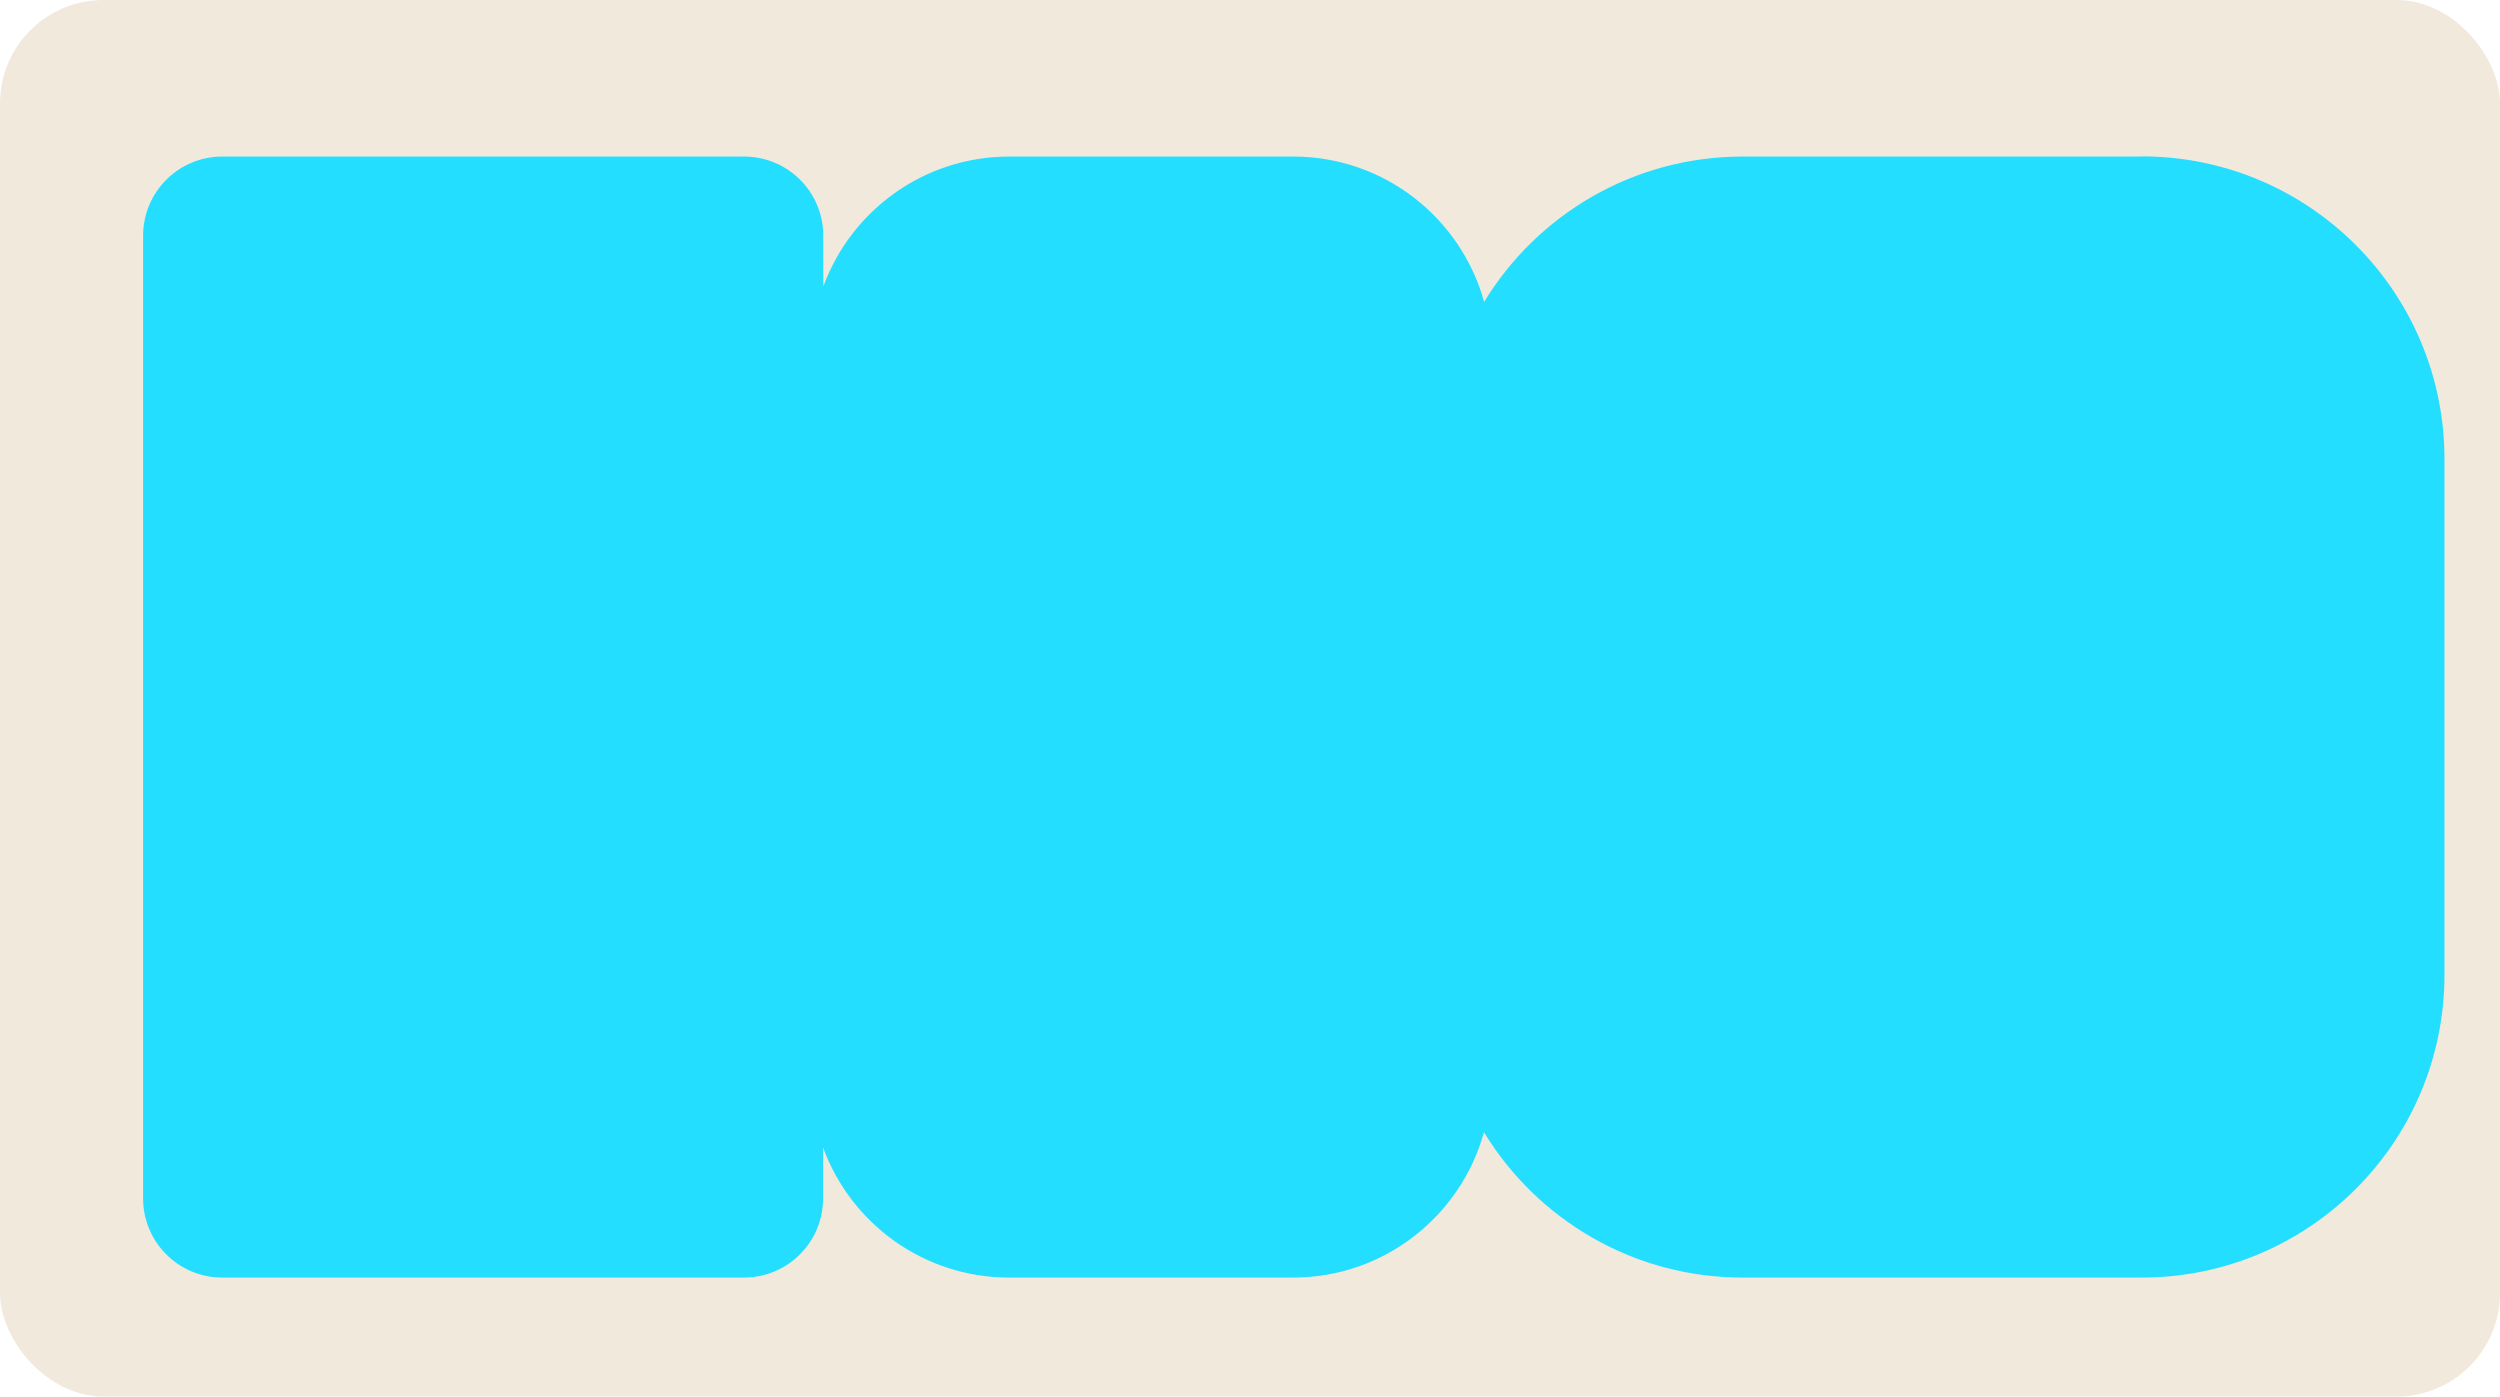
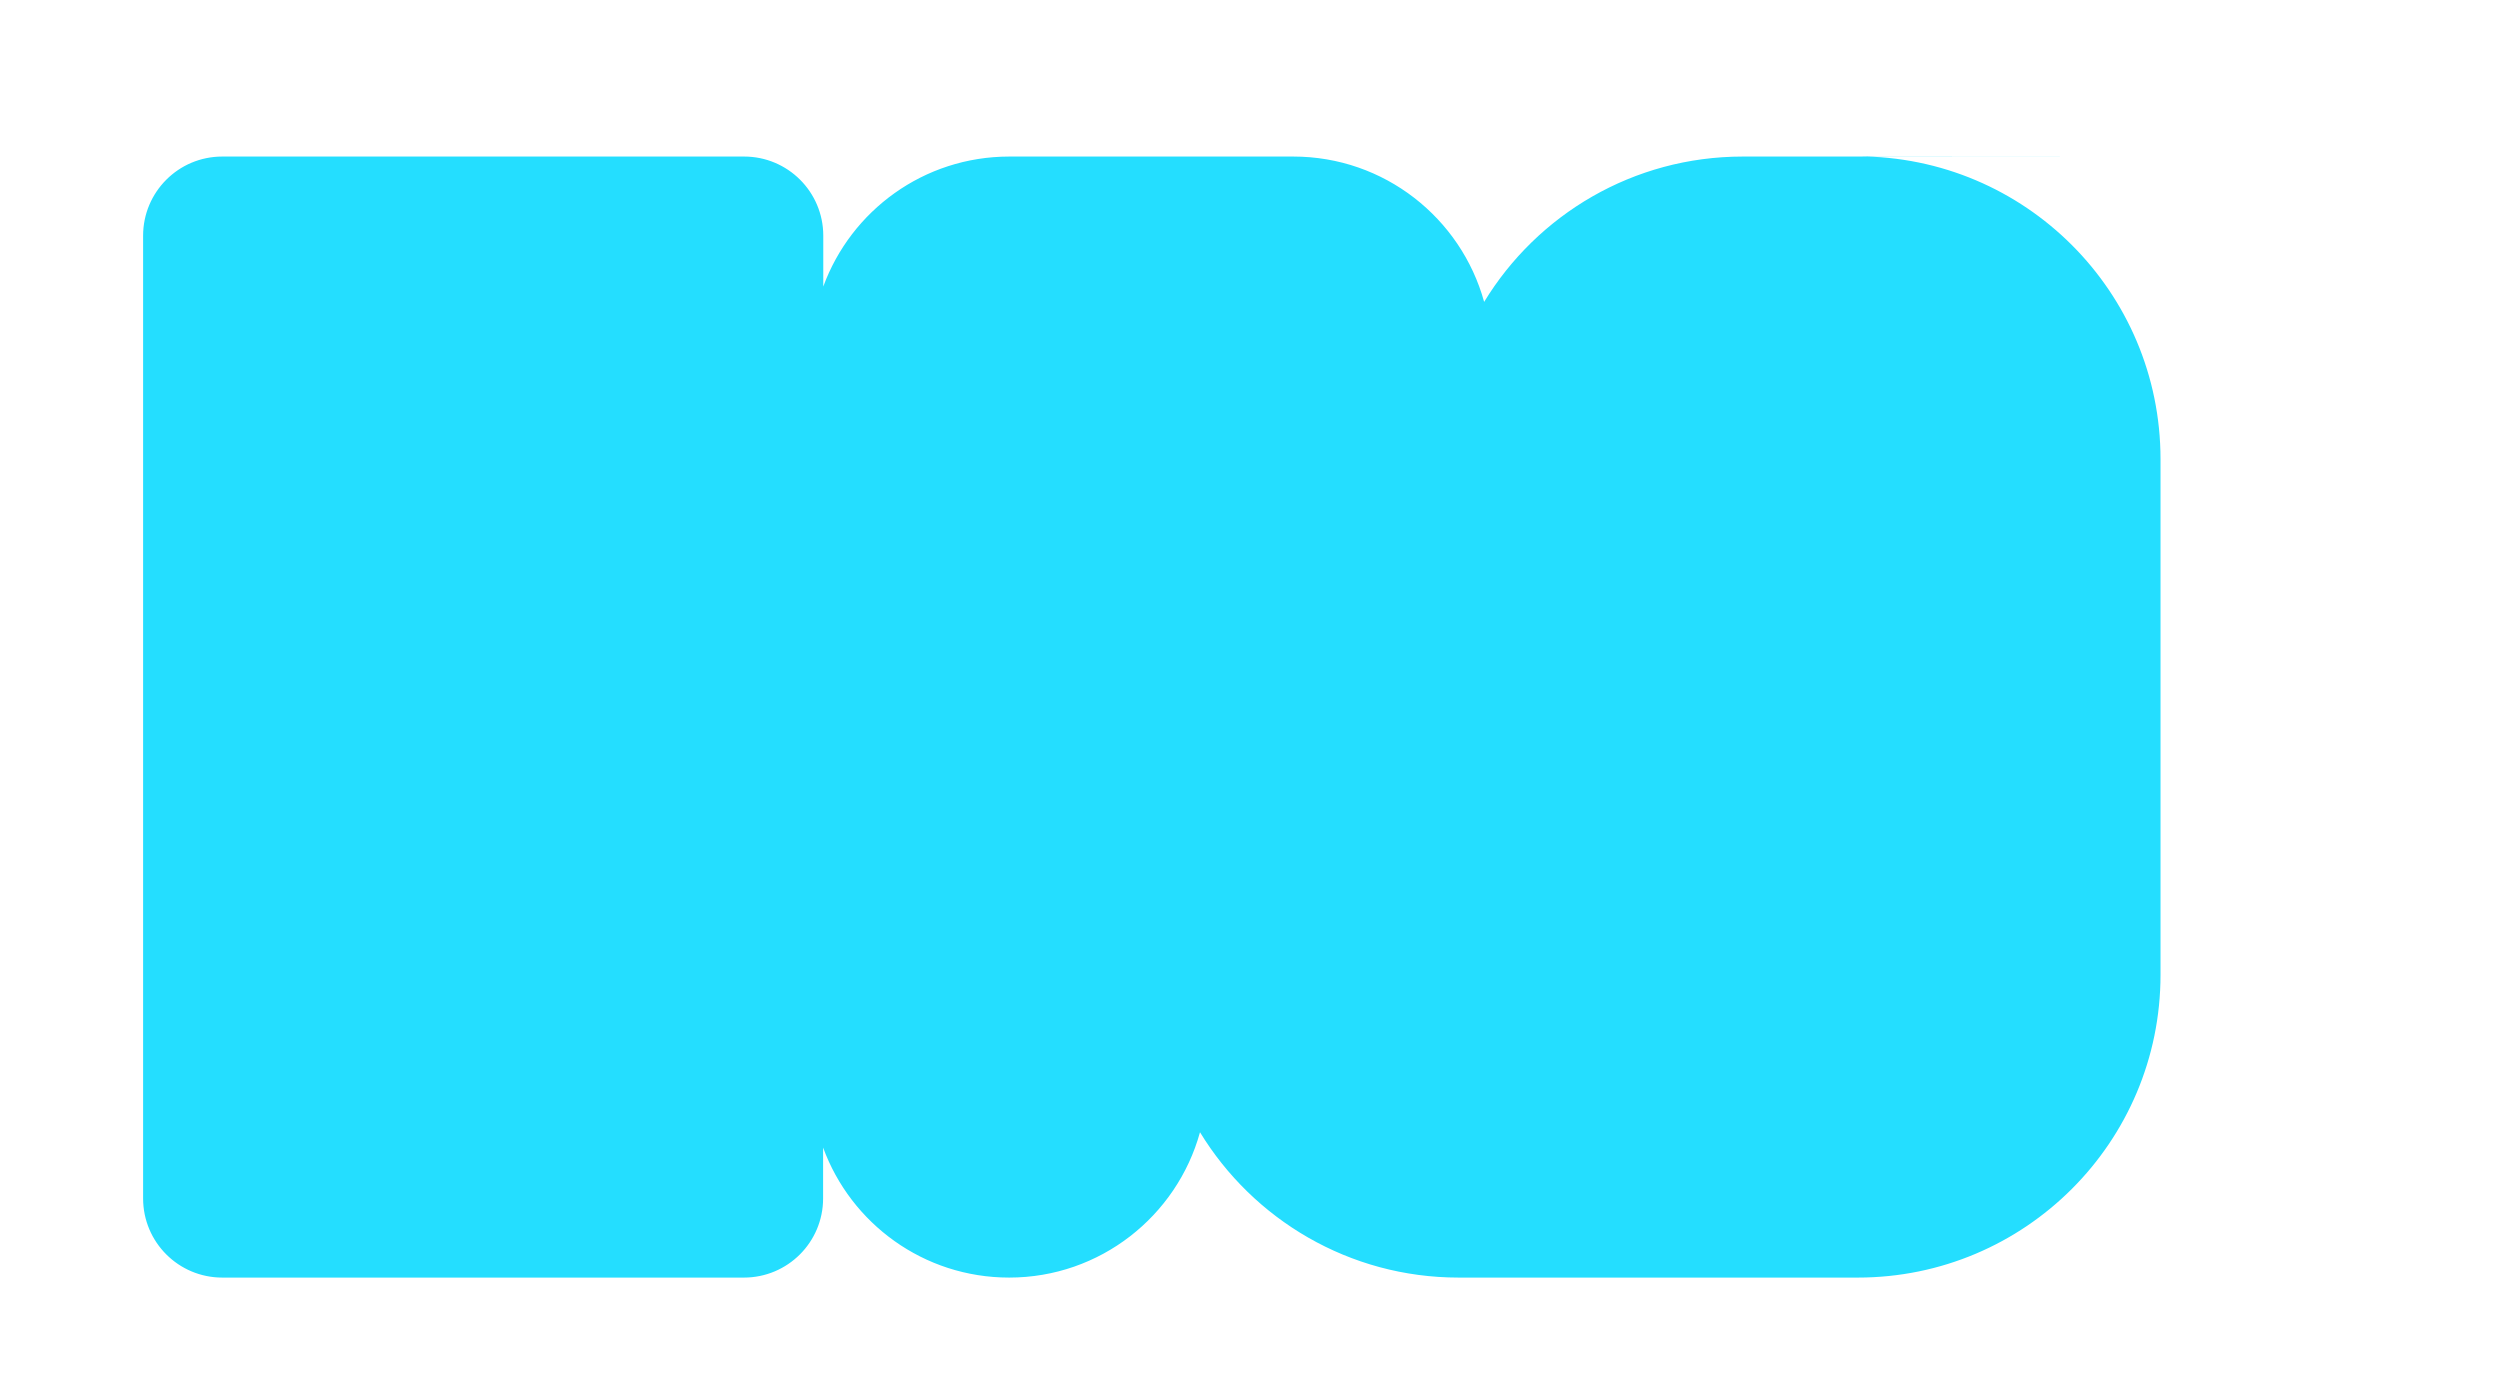
<svg xmlns="http://www.w3.org/2000/svg" id="Layer_2" data-name="Layer 2" viewBox="0 0 145 81">
  <defs>
    <style> .cls-1 { fill: #f2e9dd; } .cls-2 { fill: #24deff; } </style>
  </defs>
  <g id="_прямоугольники" data-name="прямоугольники">
-     <rect class="cls-1" width="145" height="81" rx="6" ry="6" />
-   </g>
+     </g>
  <g id="_формы" data-name="формы">
-     <path class="cls-2" d="m124.23,9.08h-23.15c-6.35,0-11.92,3.37-15,8.43-1.34-4.86-5.79-8.43-11.07-8.43h-16.47c-4.96,0-9.18,3.14-10.79,7.54v-2.95c0-2.54-2.06-4.59-4.59-4.59H12.89c-2.54,0-4.59,2.06-4.59,4.59v55.84c0,2.54,2.06,4.59,4.59,4.59h30.26c2.54,0,4.59-2.06,4.59-4.59v-2.95c1.61,4.4,5.83,7.54,10.79,7.54h16.47c5.28,0,9.73-3.57,11.07-8.43,3.08,5.05,8.65,8.43,15,8.43h23.15c9.7,0,17.56-7.86,17.56-17.56v-29.91c0-9.7-7.86-17.56-17.56-17.56Z" />
+     <path class="cls-2" d="m124.23,9.08h-23.15c-6.35,0-11.92,3.37-15,8.43-1.34-4.86-5.79-8.43-11.07-8.43h-16.47c-4.96,0-9.18,3.14-10.79,7.54v-2.95c0-2.54-2.06-4.59-4.59-4.59H12.89c-2.54,0-4.59,2.06-4.59,4.59v55.84c0,2.54,2.06,4.59,4.59,4.59h30.26c2.54,0,4.59-2.06,4.59-4.59v-2.95c1.61,4.4,5.83,7.54,10.79,7.54c5.28,0,9.73-3.57,11.07-8.43,3.08,5.05,8.65,8.43,15,8.43h23.15c9.7,0,17.56-7.86,17.56-17.56v-29.91c0-9.7-7.86-17.56-17.56-17.56Z" />
  </g>
</svg>